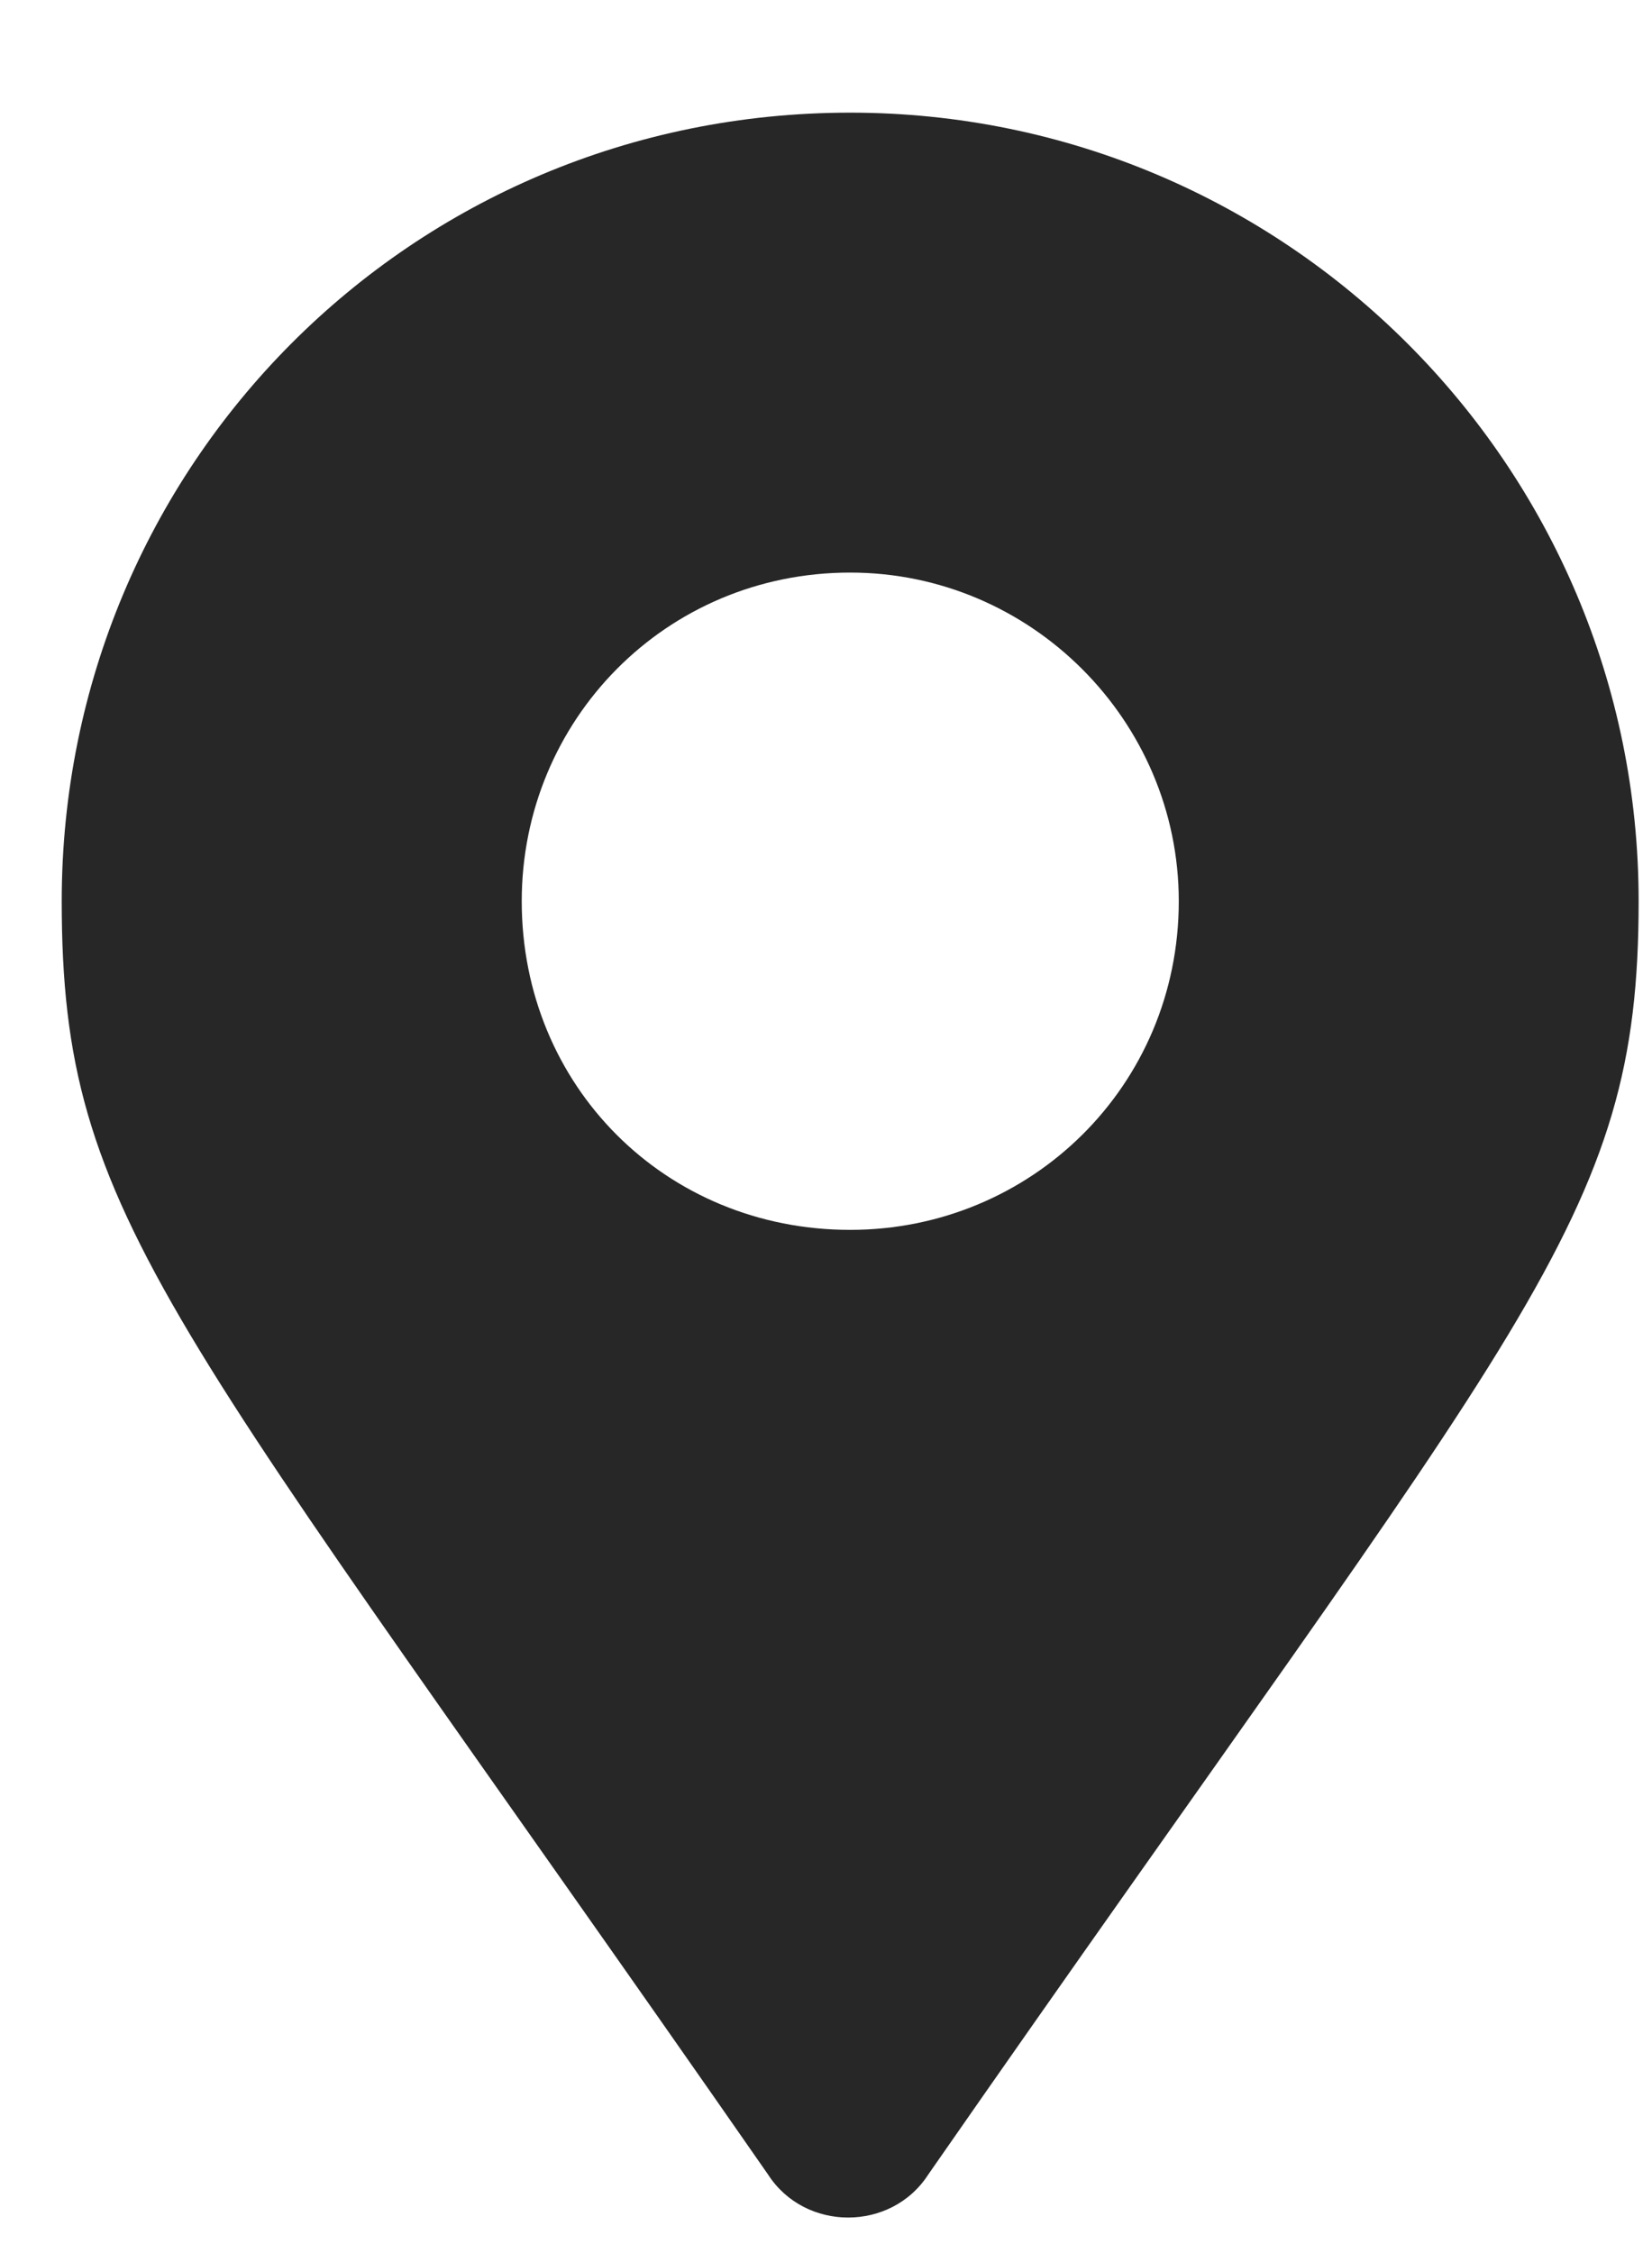
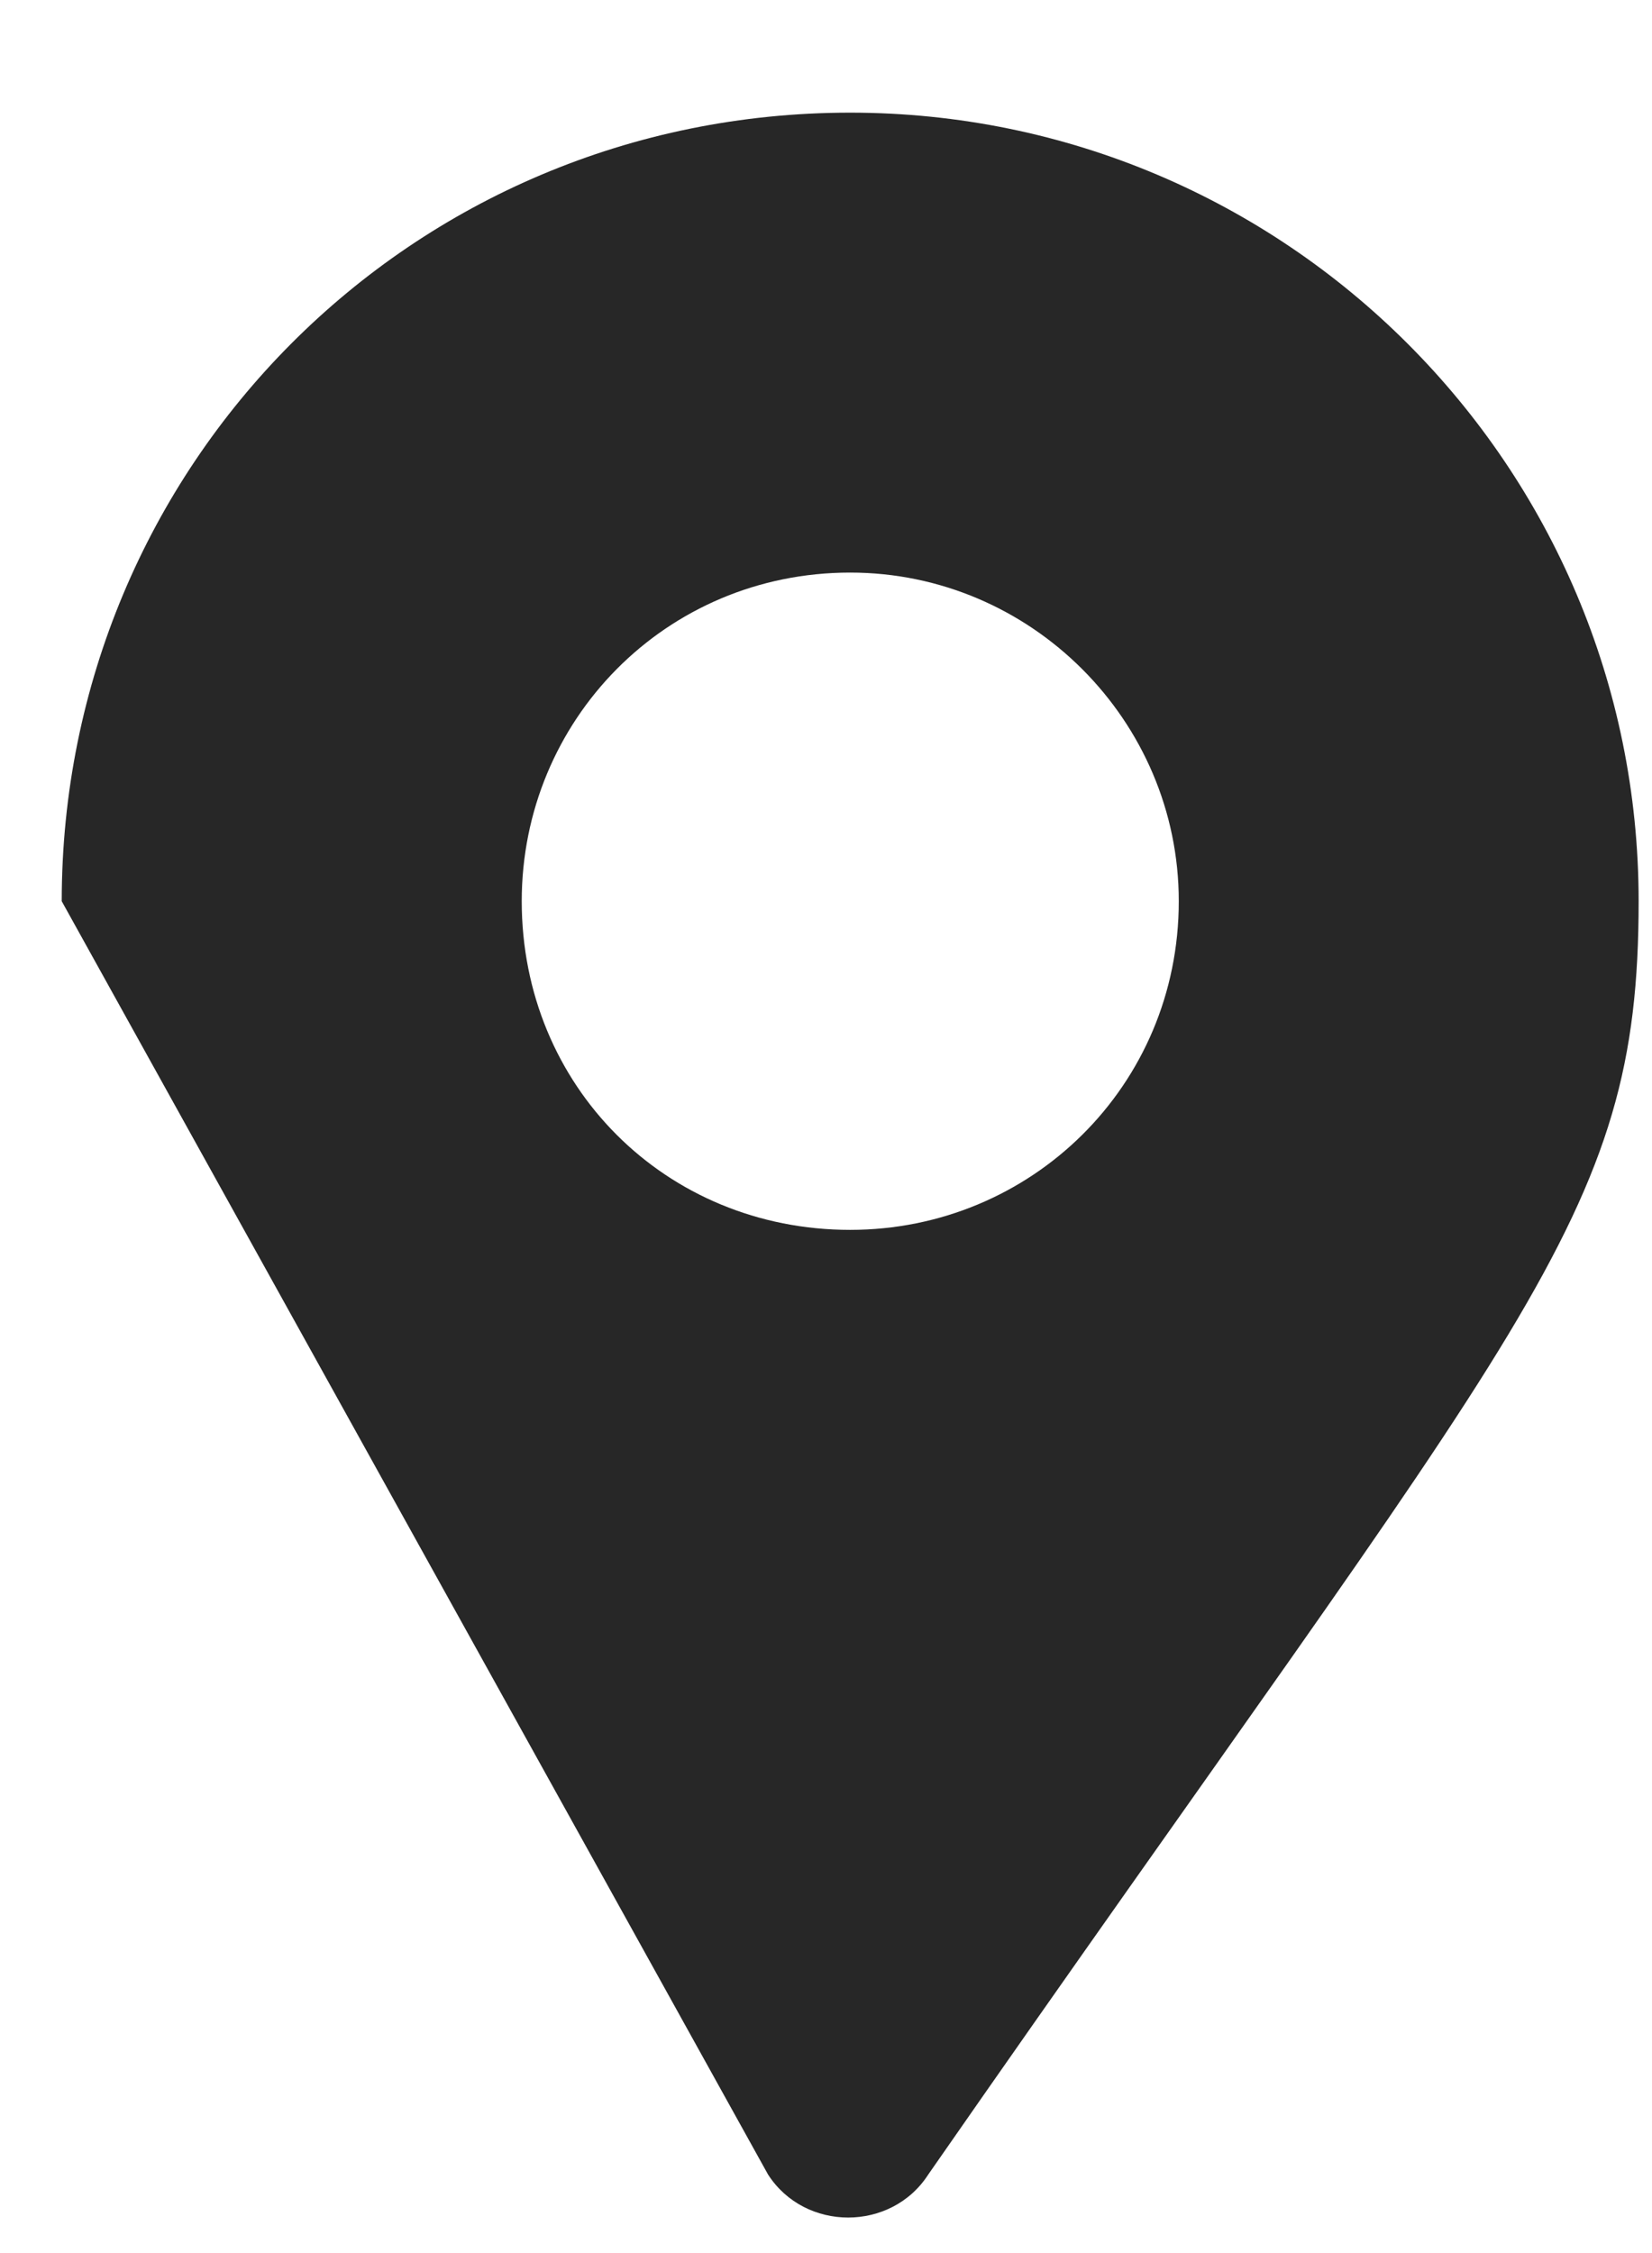
<svg xmlns="http://www.w3.org/2000/svg" width="11" height="15" viewBox="0 0 11 15" fill="none">
-   <path d="M5.114 14.477C5.36 14.859 5.935 14.859 6.181 14.477C10.173 8.734 10.911 8.133 10.911 6C10.911 3.102 8.56 0.75 5.661 0.75C2.735 0.75 0.411 3.102 0.411 6C0.411 8.133 1.122 8.734 5.114 14.477ZM5.661 8.188C4.431 8.188 3.474 7.23 3.474 6C3.474 4.797 4.431 3.812 5.661 3.812C6.864 3.812 7.849 4.797 7.849 6C7.849 7.23 6.864 8.188 5.661 8.188Z" fill="#272727" />
+   <path d="M5.114 14.477C5.36 14.859 5.935 14.859 6.181 14.477C10.173 8.734 10.911 8.133 10.911 6C10.911 3.102 8.56 0.75 5.661 0.75C2.735 0.75 0.411 3.102 0.411 6ZM5.661 8.188C4.431 8.188 3.474 7.23 3.474 6C3.474 4.797 4.431 3.812 5.661 3.812C6.864 3.812 7.849 4.797 7.849 6C7.849 7.23 6.864 8.188 5.661 8.188Z" fill="#272727" />
</svg>